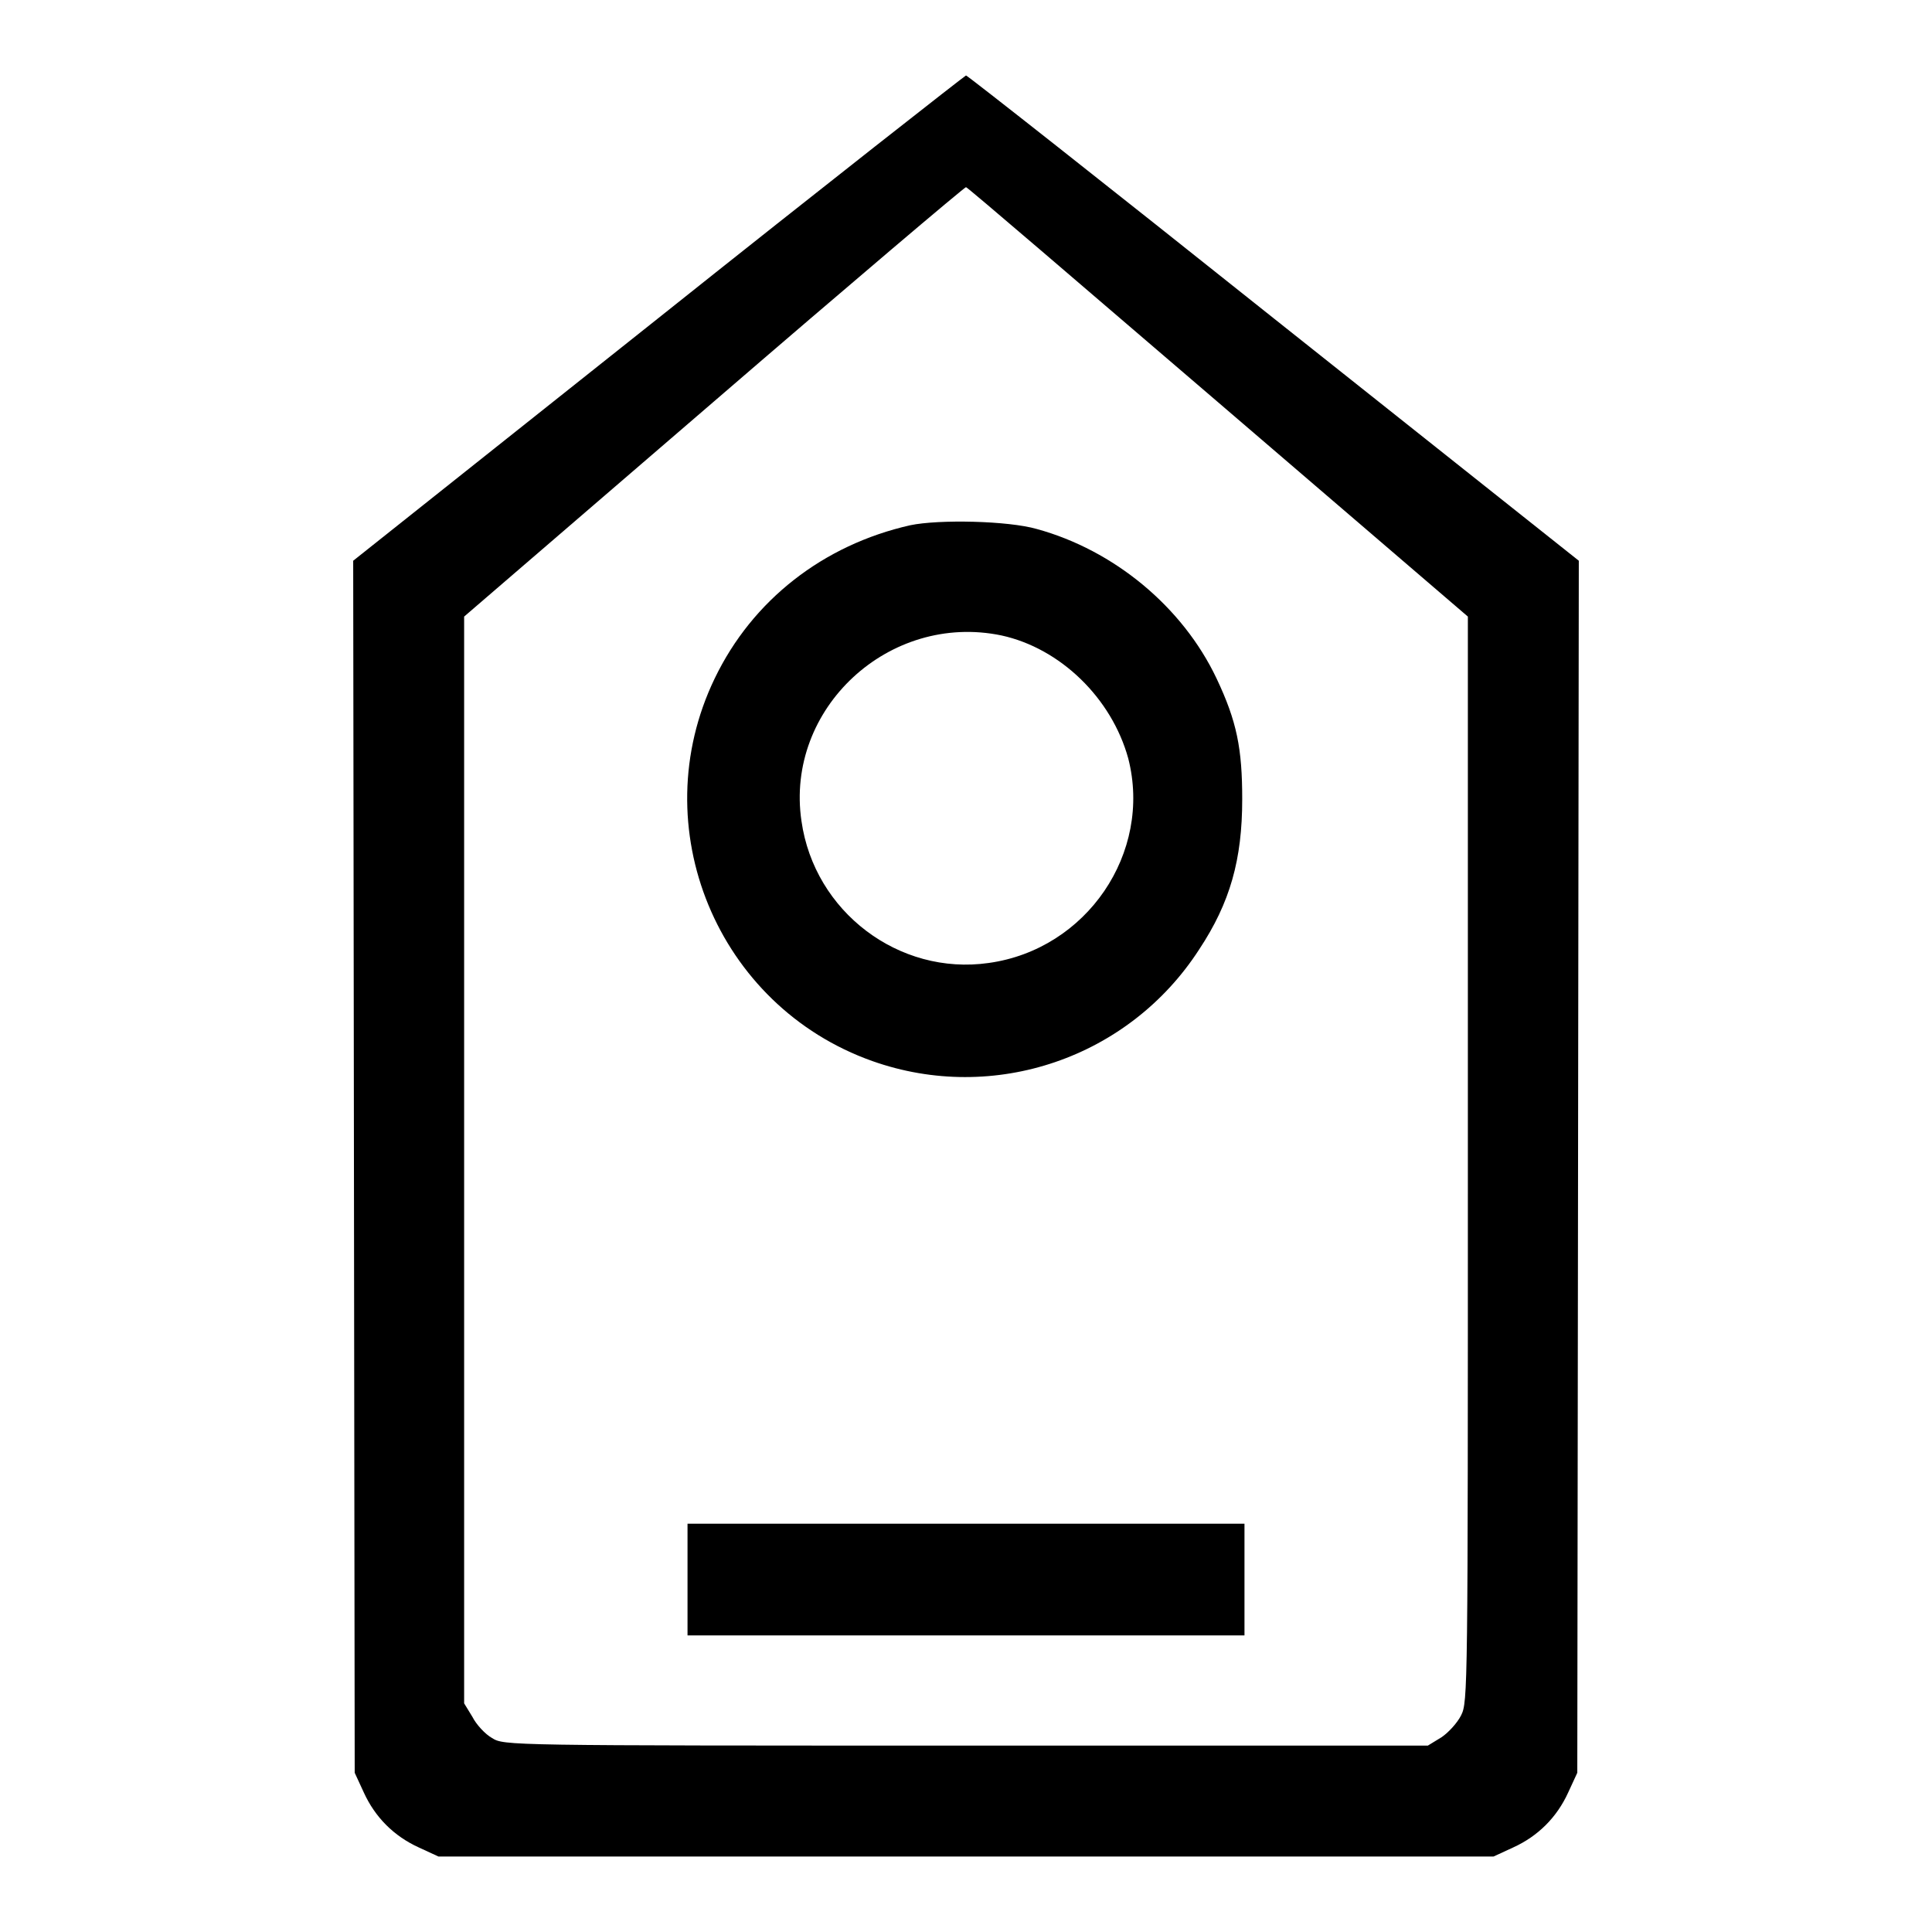
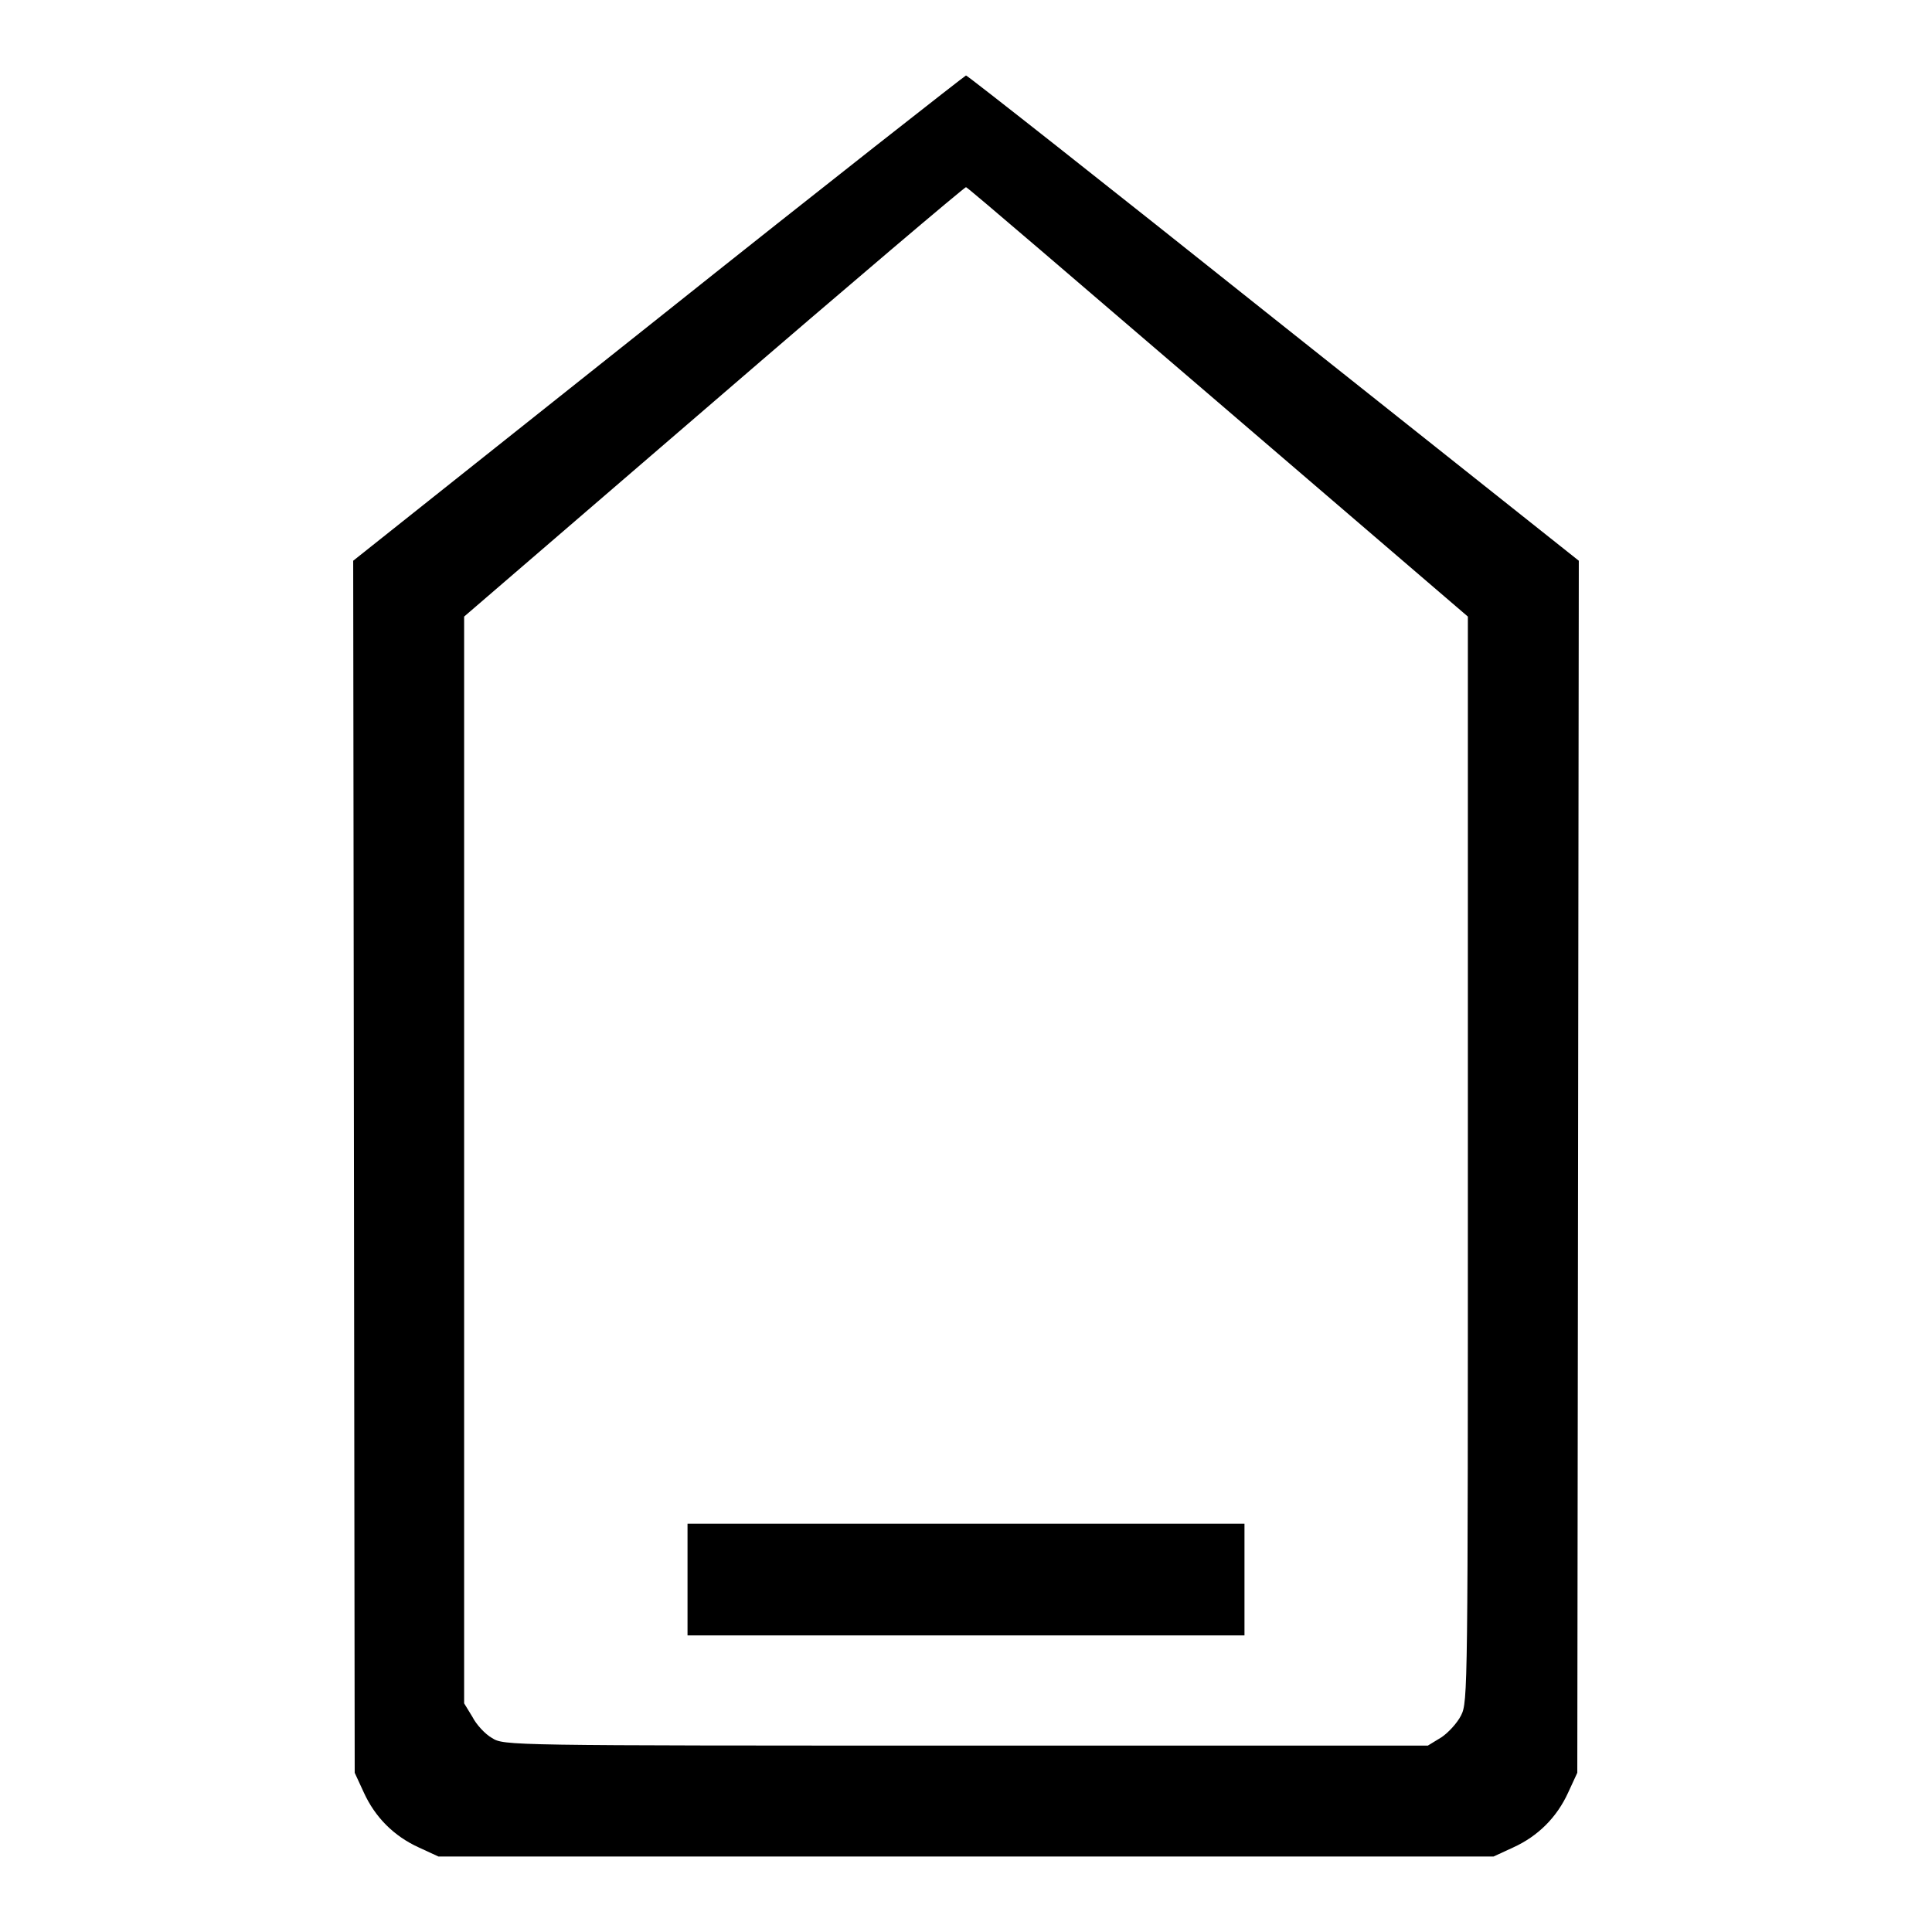
<svg xmlns="http://www.w3.org/2000/svg" version="1.1" x="0px" y="0px" viewBox="0 0 256 256" enable-background="new 0 0 256 256" xml:space="preserve">
  <g>
    <g>
      <g>
        <path fill="#000000" d="M87.3,42.1L46.8,74.3l0.1,80.3l0.1,80.3l1.2,2.6c1.5,3.3,4,5.8,7.3,7.3l2.6,1.2H128h69.9l2.6-1.2c3.3-1.5,5.8-4,7.3-7.3l1.2-2.6l0.1-80.3l0.1-80.3l-40.4-32.1C146.6,24.5,128.2,10,128,10C127.9,10,109.5,24.4,87.3,42.1z M161.4,53.3l33.1,28.4l0,71.9c0,70.6,0,71.9-0.9,73.7c-0.5,1-1.7,2.3-2.6,2.9l-1.8,1.1H128c-60.9,0-61.2,0-62.8-1c-0.9-0.5-2.1-1.8-2.6-2.8l-1.1-1.8l0-72v-72l33.1-28.5c18.2-15.7,33.2-28.4,33.4-28.4C128.2,24.8,143.2,37.7,161.4,53.3z" />
-         <path fill="#000000" d="M120.6,69.6c-11.5,2.6-20.9,9.9-25.9,20.3c-9.5,19.7,0.3,43.4,20.9,50.7c16.1,5.7,34-0.4,43.3-14.8c4.1-6.2,5.7-11.9,5.7-19.9c0-6.7-0.7-10.3-3.4-16c-4.5-9.5-13.6-17-23.8-19.8C133.6,69,124.4,68.8,120.6,69.6z M132.7,84.2c7.8,1.7,14.6,8.3,16.8,16.3c3.2,12.5-5.5,25.3-18.5,27.1c-11.9,1.7-23.1-6.8-24.8-18.8C104,93.9,117.8,81.1,132.7,84.2z" />
        <path fill="#000000" d="M91.1,209.3v7.4H128h36.9v-7.4v-7.4H128H91.1V209.3z" />
      </g>
    </g>
  </g>
</svg>